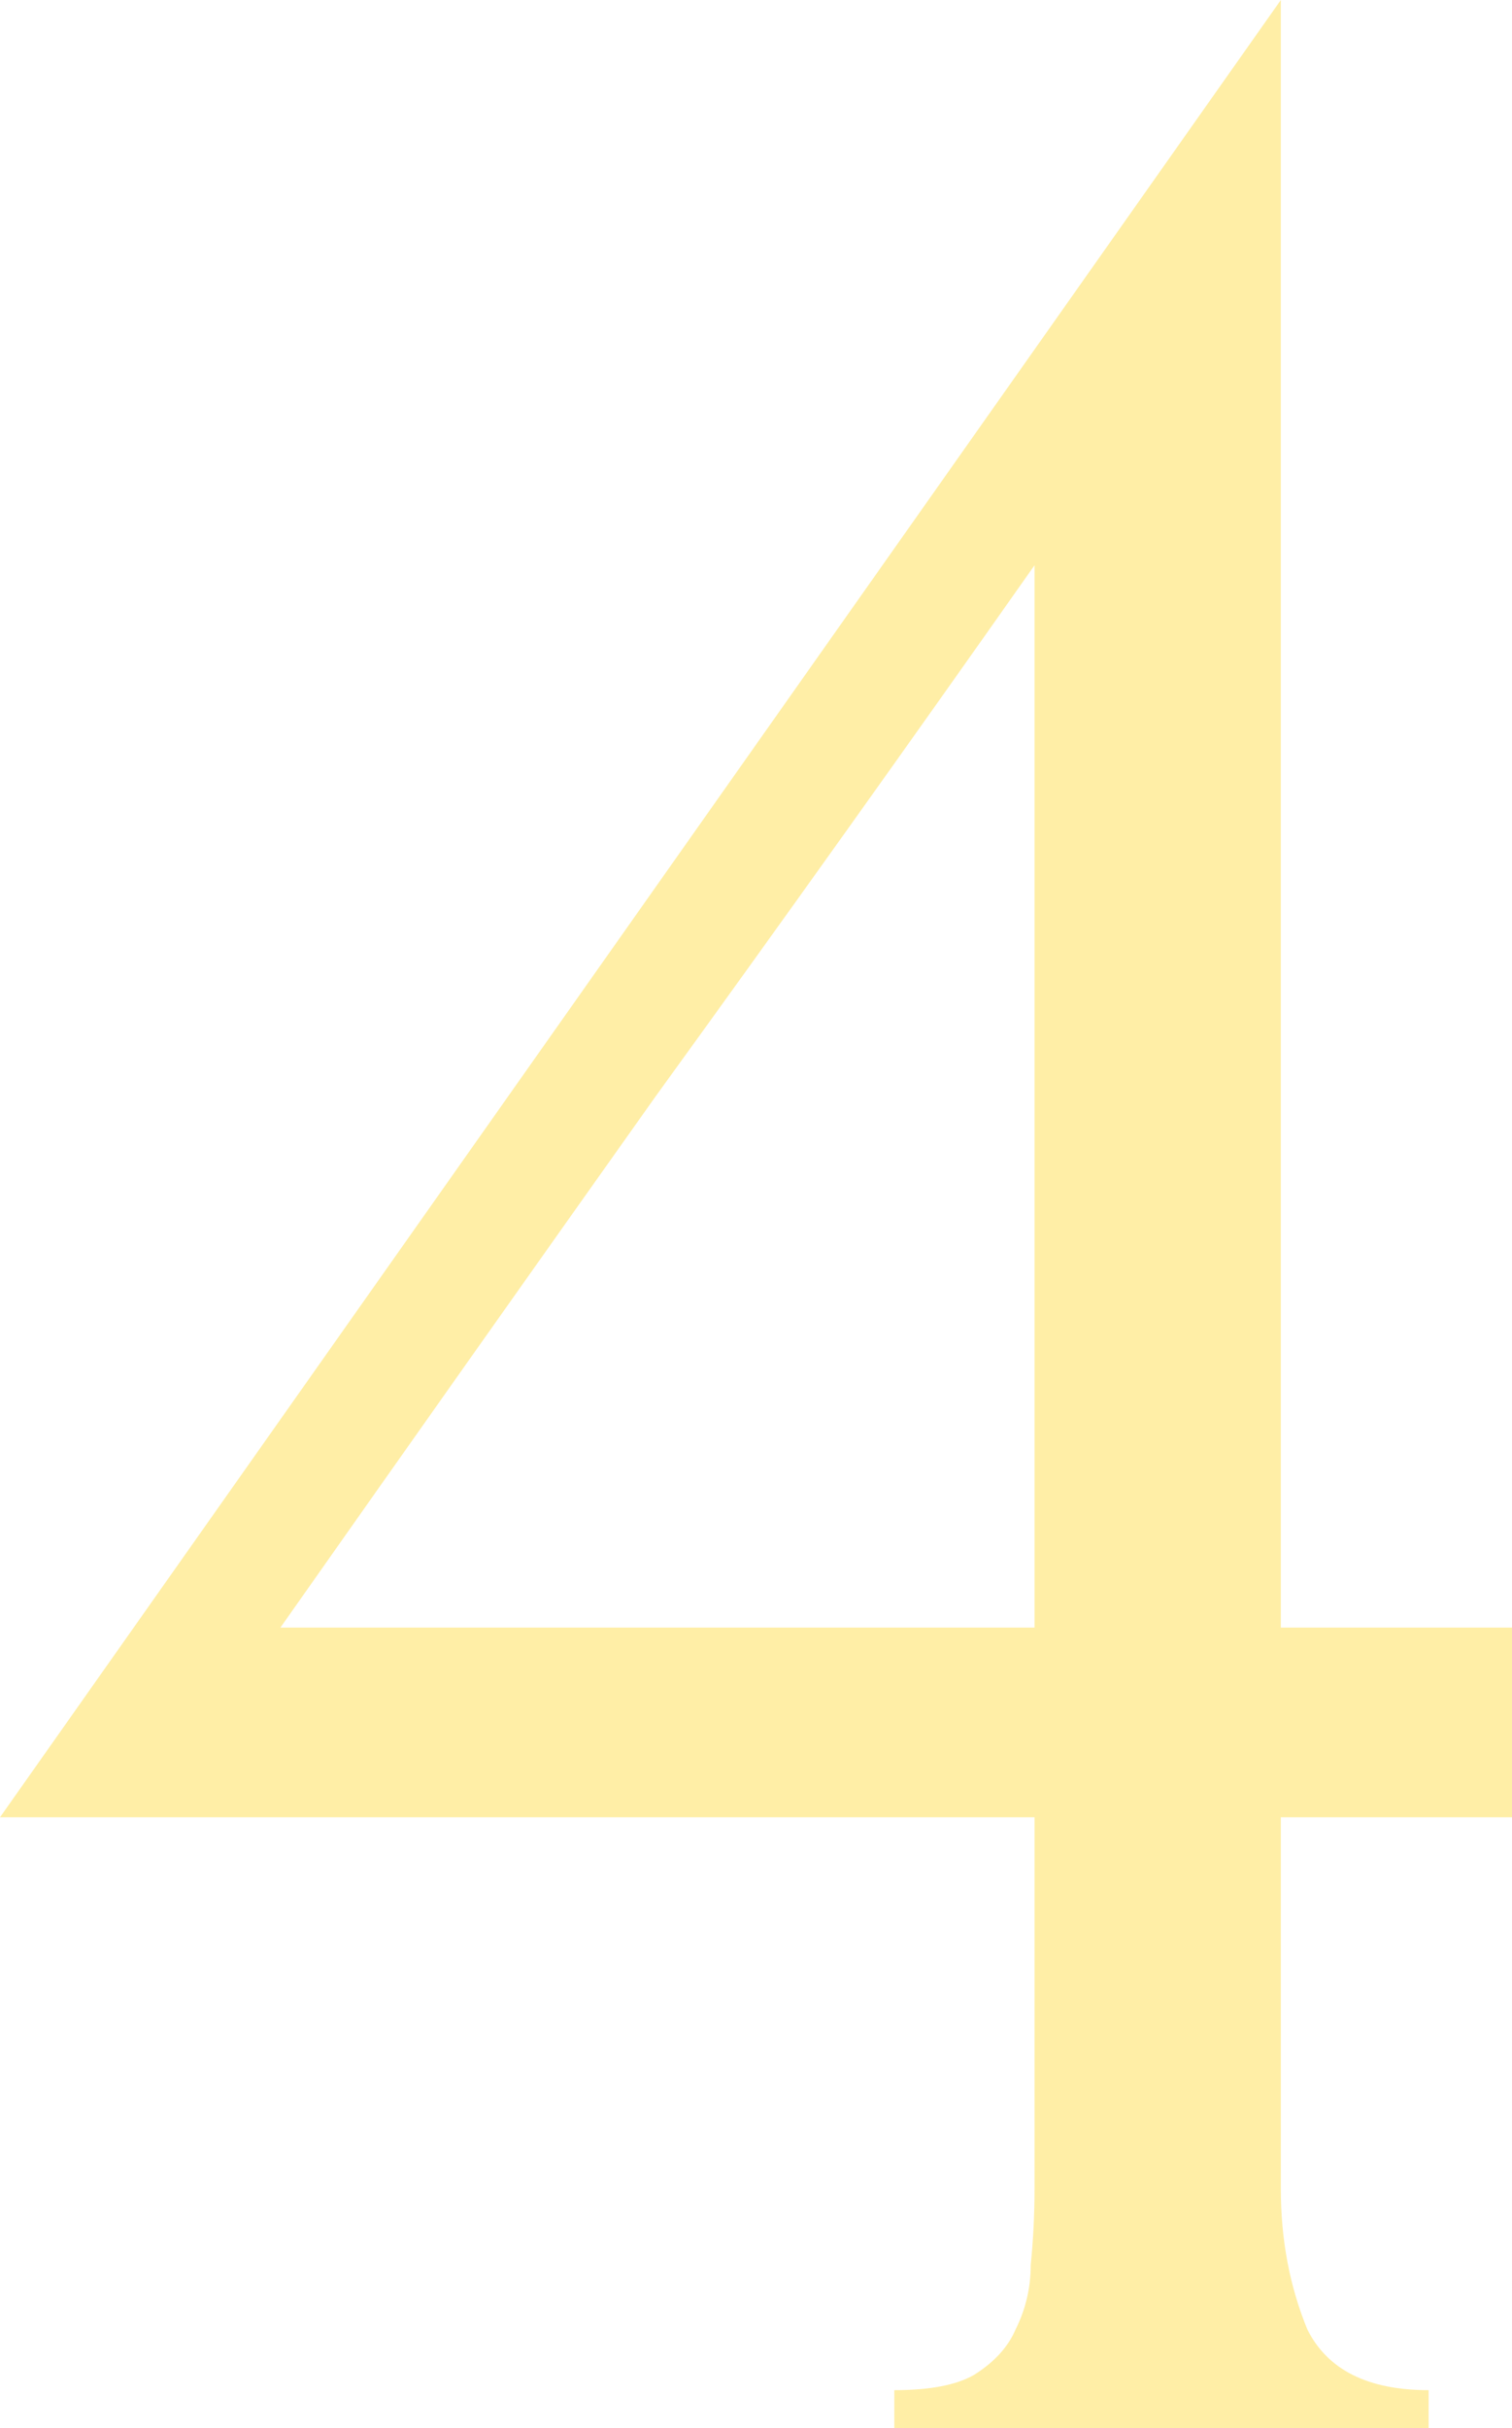
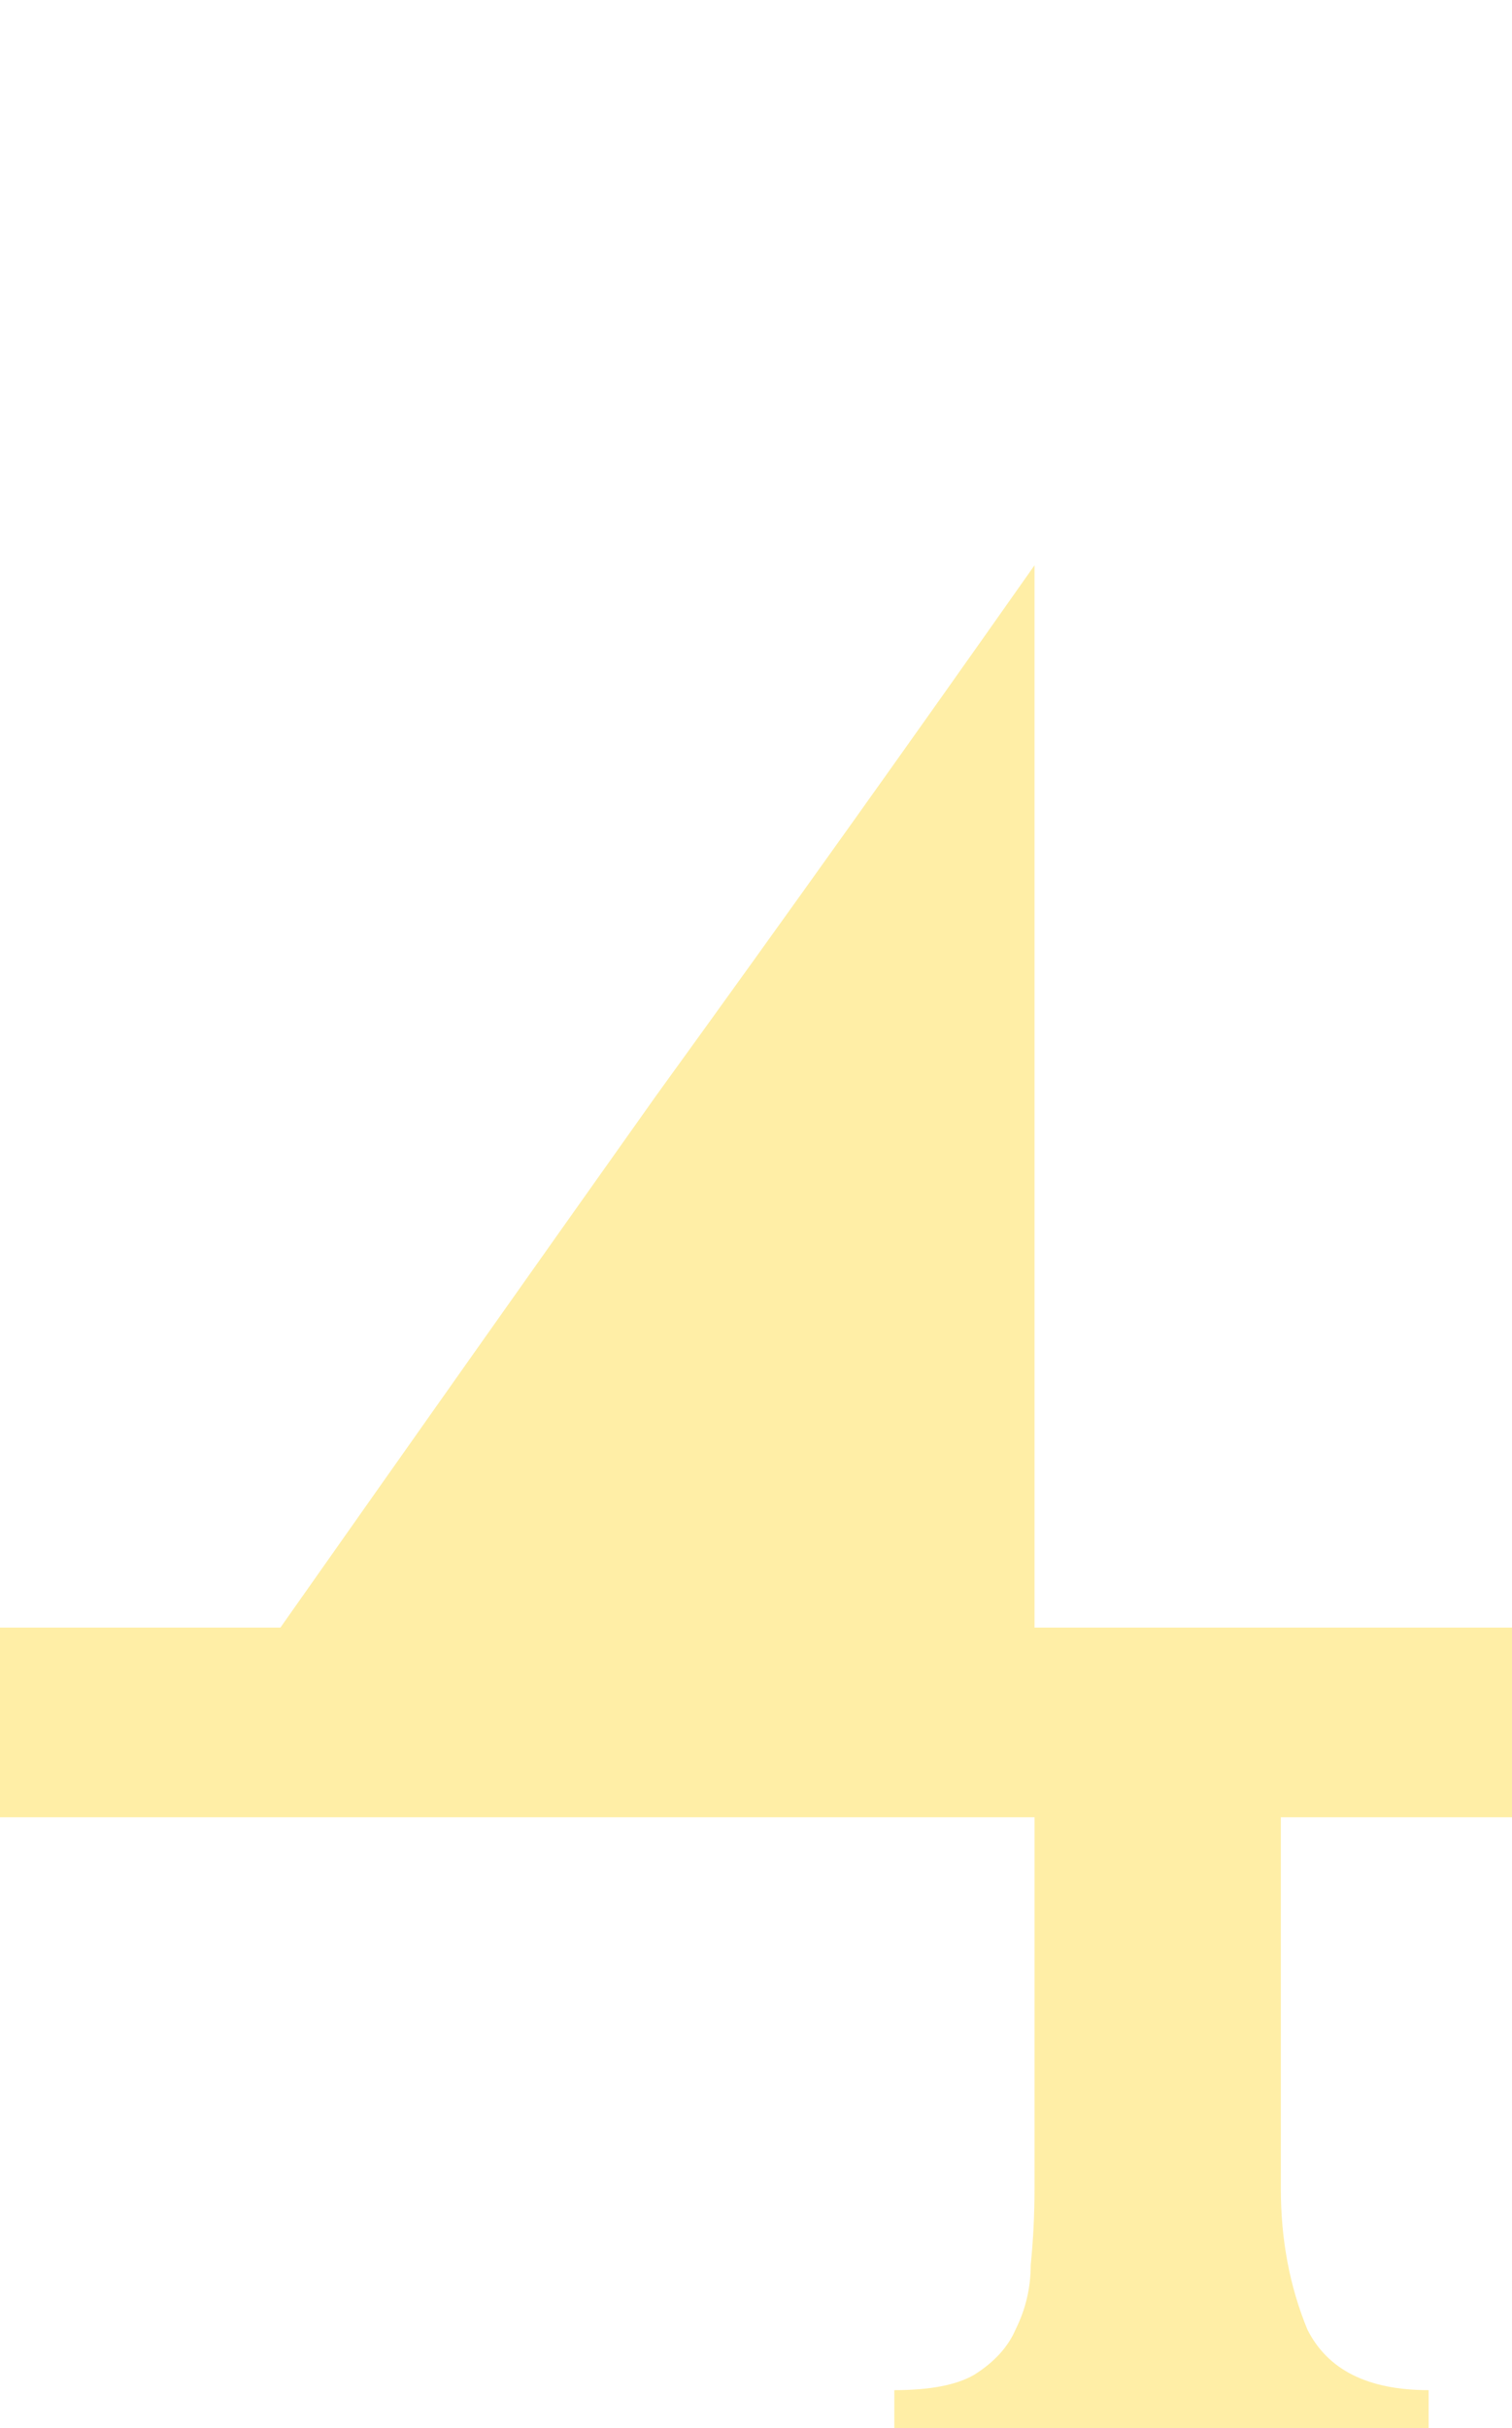
<svg xmlns="http://www.w3.org/2000/svg" width="76" height="122" viewBox="0 0 76 122" fill="none">
-   <path opacity="0.35" d="M44.952 122V120.094C46.73 120.094 48.063 119.84 48.952 119.331C49.968 118.696 50.667 117.933 51.048 117.044C51.556 116.027 51.809 114.947 51.809 113.803C51.937 112.532 52 111.261 52 109.991V91.309H0L64.381 0V81.778H76V91.309H64.381V109.991C64.381 112.532 64.825 114.883 65.714 117.044C66.73 119.077 68.762 120.094 71.809 120.094V122H44.952ZM52 28.403C45.651 37.426 39.302 46.322 32.952 55.091C26.73 63.859 20.444 72.755 14.095 81.778H52V28.403Z" fill="#FFCE00" />
+   <path opacity="0.35" d="M44.952 122V120.094C46.73 120.094 48.063 119.84 48.952 119.331C49.968 118.696 50.667 117.933 51.048 117.044C51.556 116.027 51.809 114.947 51.809 113.803C51.937 112.532 52 111.261 52 109.991V91.309H0V81.778H76V91.309H64.381V109.991C64.381 112.532 64.825 114.883 65.714 117.044C66.73 119.077 68.762 120.094 71.809 120.094V122H44.952ZM52 28.403C45.651 37.426 39.302 46.322 32.952 55.091C26.73 63.859 20.444 72.755 14.095 81.778H52V28.403Z" fill="#FFCE00" />
</svg>